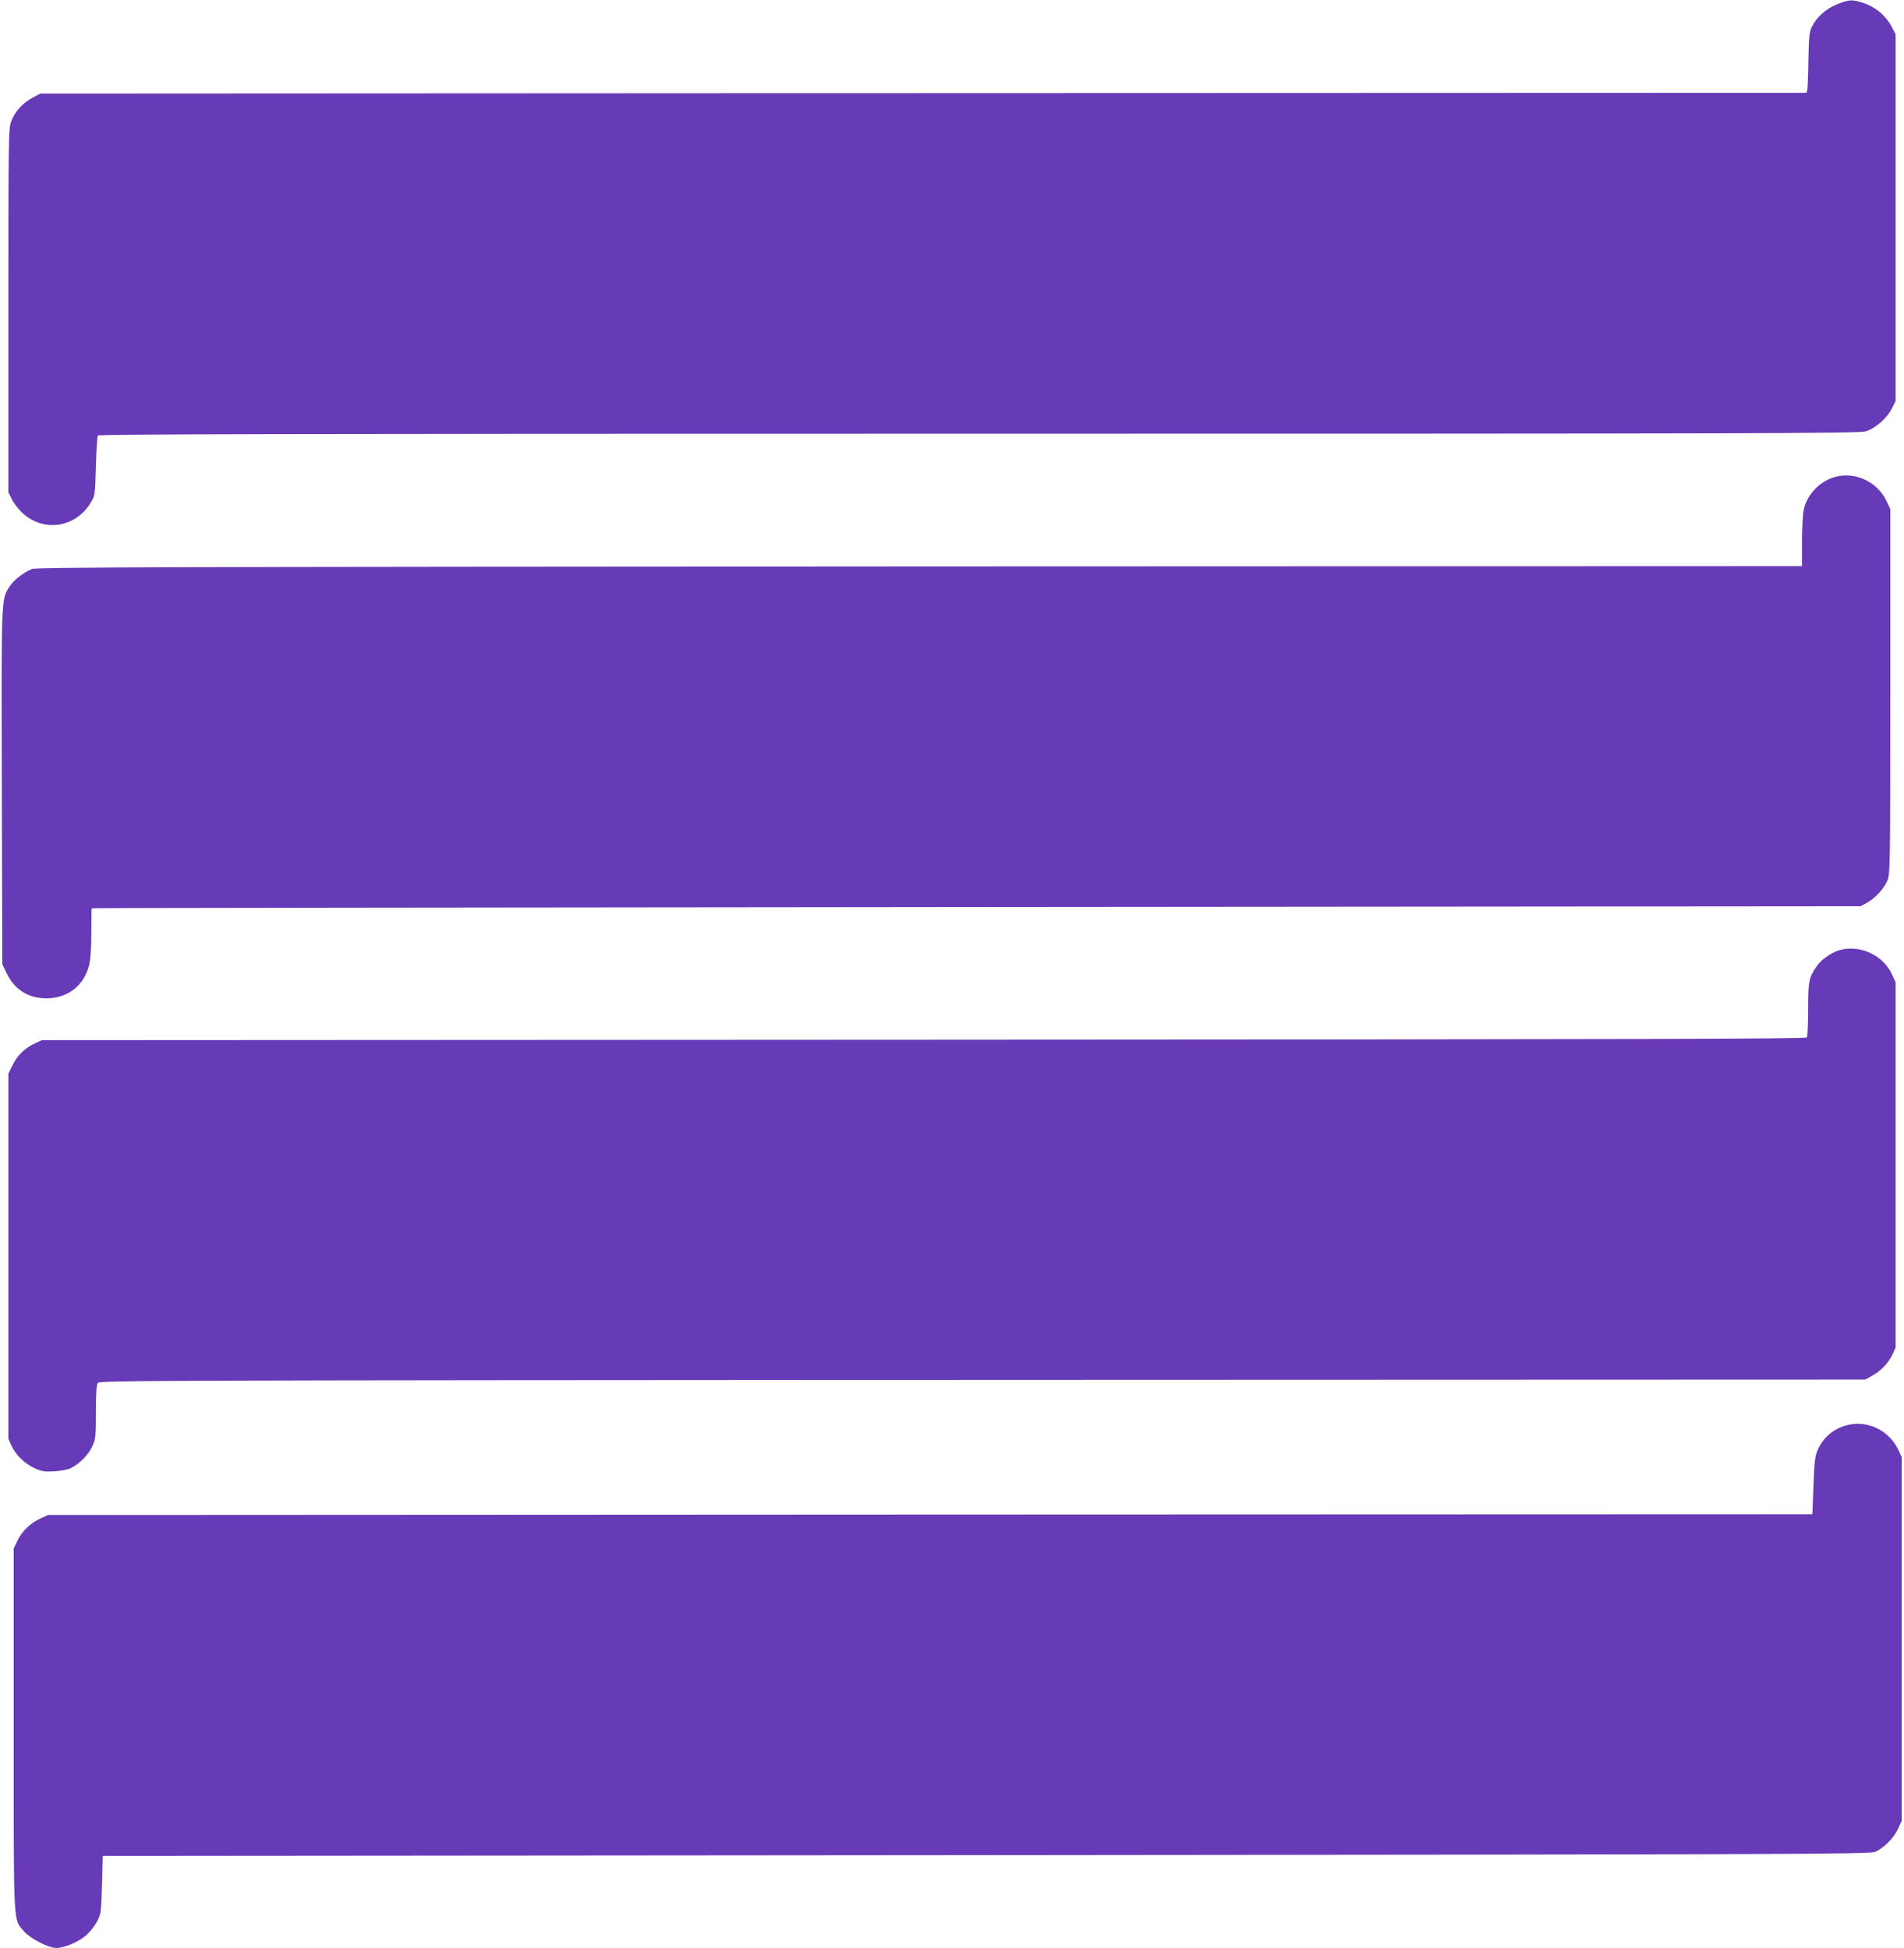
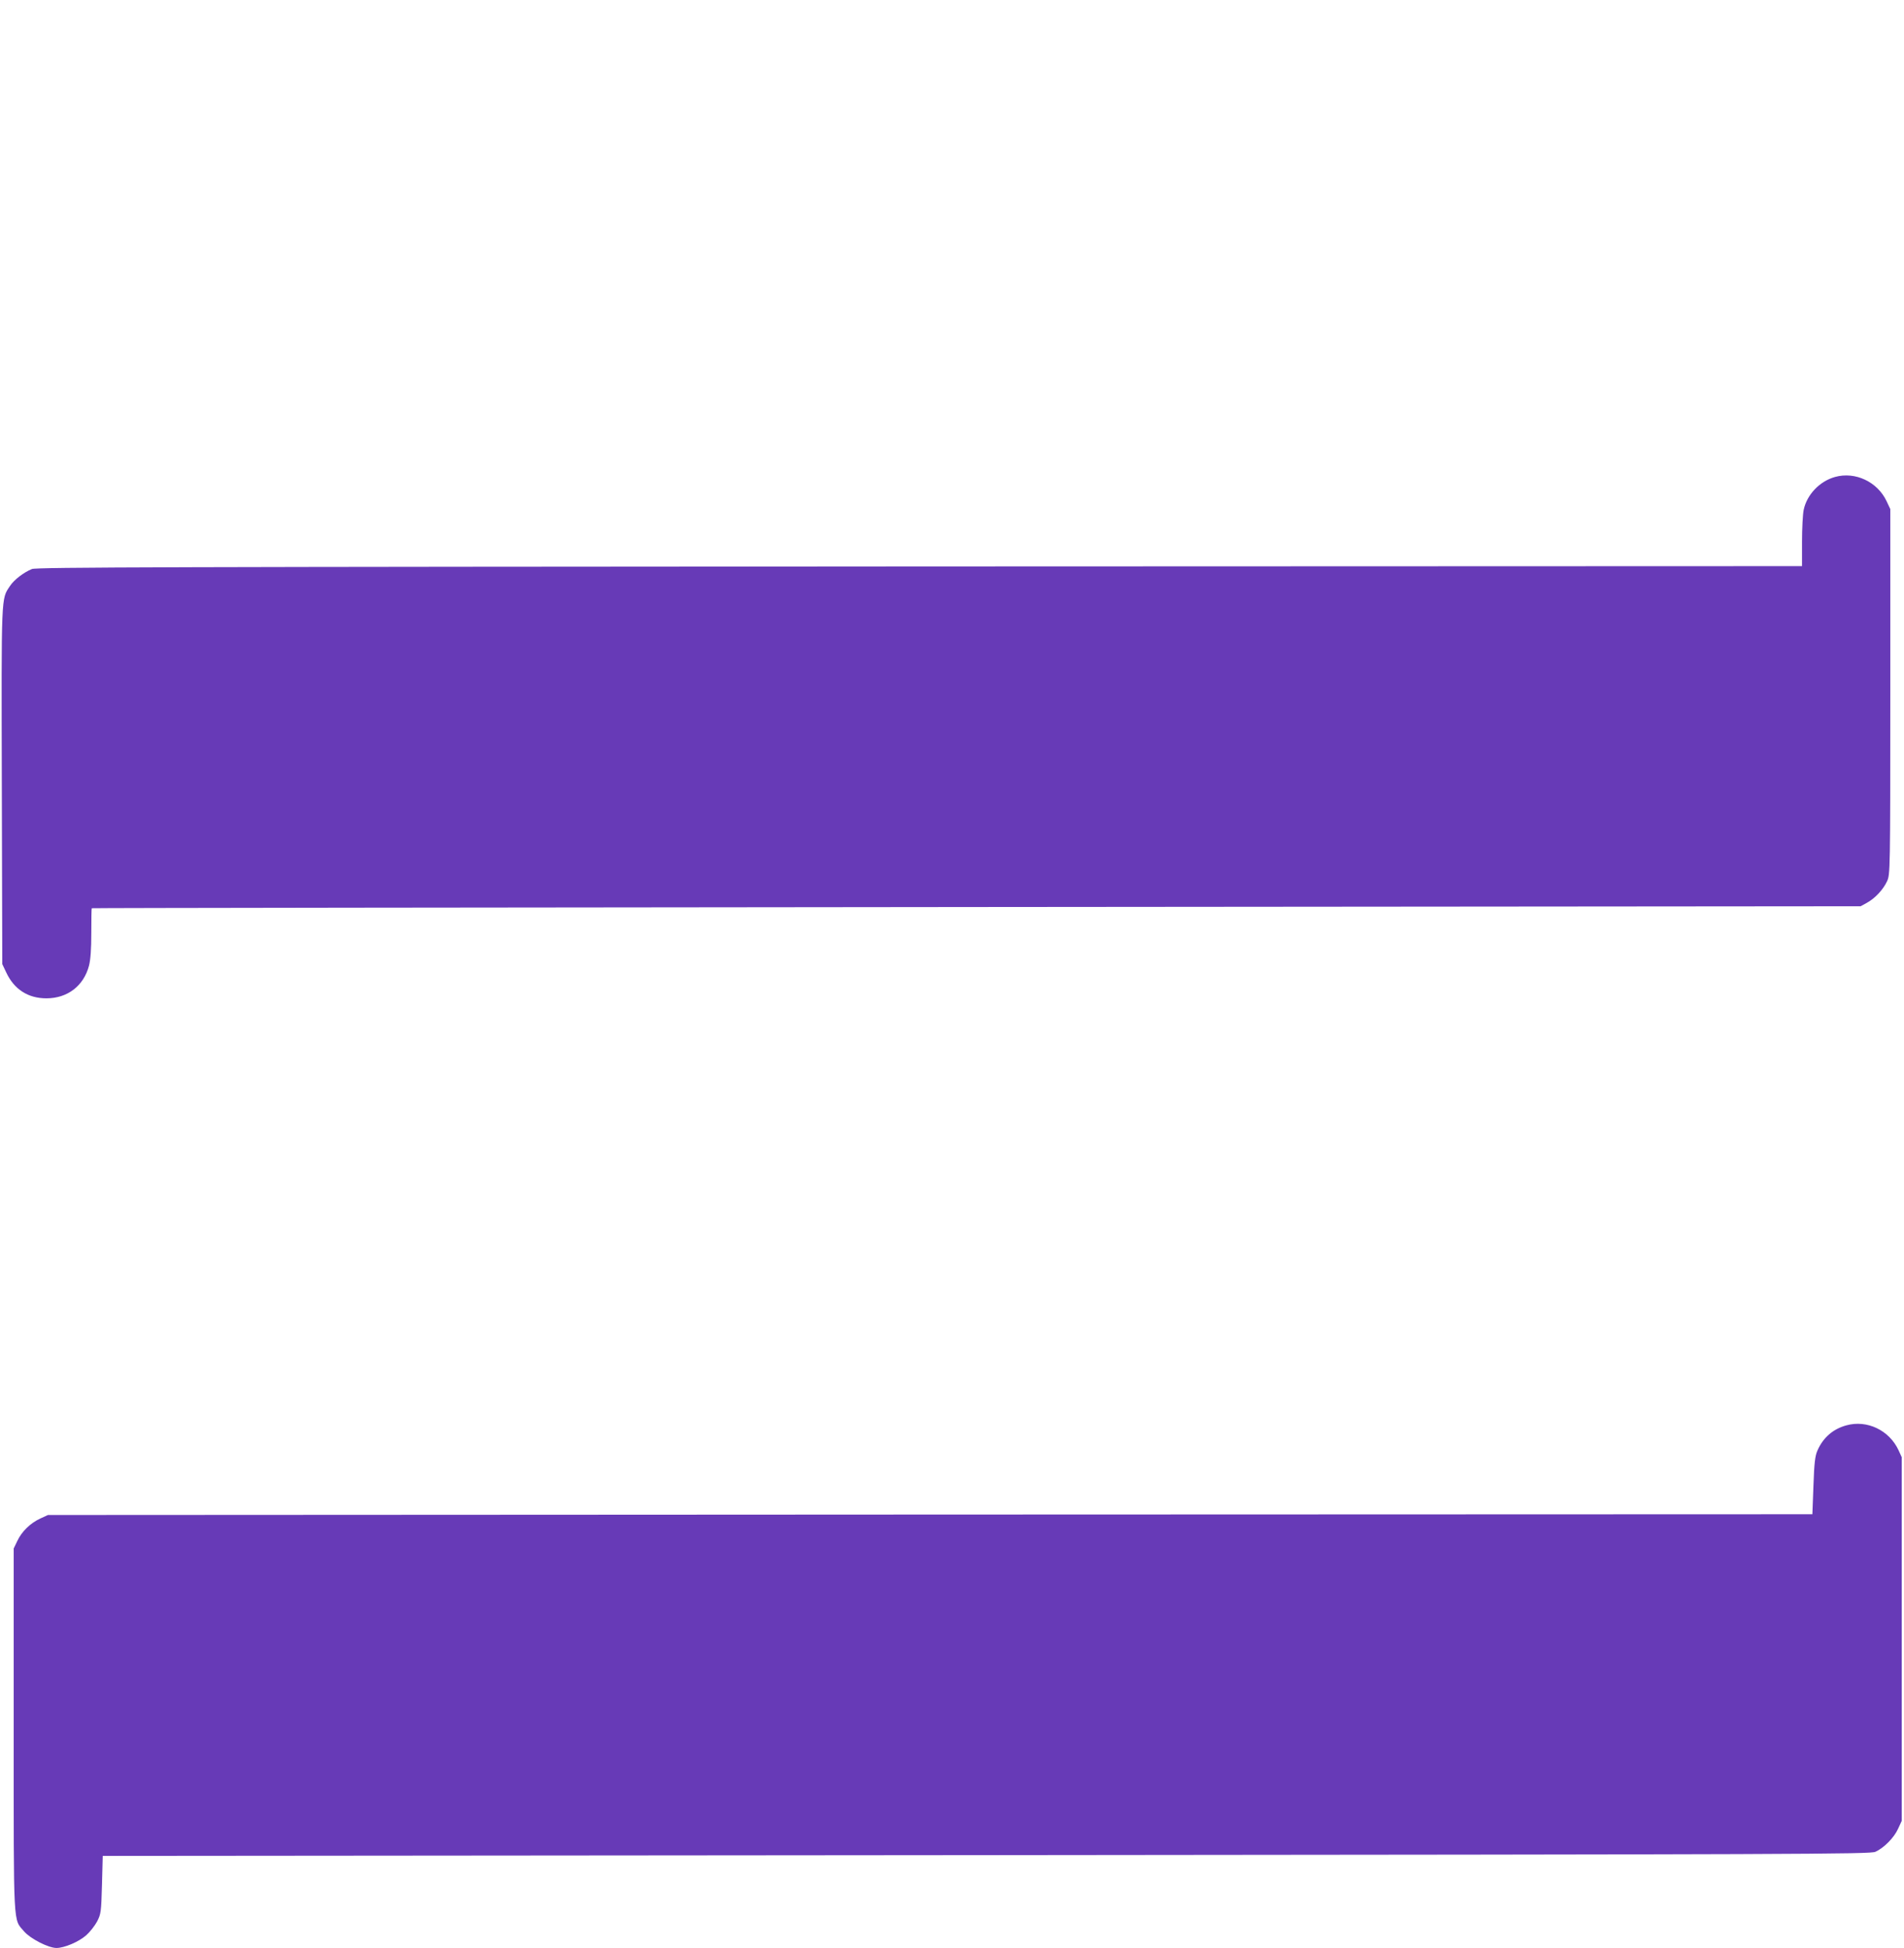
<svg xmlns="http://www.w3.org/2000/svg" version="1.0" width="1251pt" height="1280pt" viewBox="0 0 1251 1280" preserveAspectRatio="xMidYMid meet">
  <g transform="translate(0,1280) scale(0.1,-0.1)" fill="#673ab7" stroke="none">
-     <path d="M12071 12772 c-72 -28 -135 -84 -166 -147 -17 -34 -20 -64 -23 -215 -1 -96 -5 -185 -7 -197 l-5 -23 -5803 -2 -5802 -3 -51 -27 c-63 -33 -116 -91 -140 -154 -18 -47 -19 -96 -19 -1244 l0 -1195 24 -48 c13 -26 45 -67 72 -91 141 -126 349 -92 447 74 26 43 27 52 32 235 3 105 9 196 13 203 7 9 1175 12 5786 12 5123 0 5783 2 5828 15 64 19 142 87 174 152 l24 48 0 1205 0 1205 -27 51 c-37 70 -105 128 -181 153 -76 26 -96 25 -176 -7z" />
    <path d="M12057 9666 c-101 -28 -185 -116 -206 -216 -6 -28 -11 -123 -11 -210 l0 -160 -5797 -2 c-4955 -3 -5803 -5 -5833 -17 -54 -22 -117 -70 -144 -111 -59 -89 -57 -39 -54 -1316 l3 -1169 26 -55 c52 -111 143 -170 264 -170 139 0 245 82 280 215 10 41 15 107 15 217 0 87 1 159 3 160 1 2 2616 5 5812 8 l5810 5 40 22 c54 29 109 88 134 143 20 44 21 60 21 1245 l0 1200 -24 51 c-60 128 -206 197 -339 160z" />
-     <path d="M12095 6559 c-55 -13 -128 -63 -158 -107 -52 -75 -57 -99 -57 -284 0 -95 -4 -179 -8 -185 -7 -10 -1191 -13 -5803 -15 l-5794 -3 -46 -21 c-66 -31 -114 -78 -146 -142 l-28 -57 0 -1200 0 -1200 21 -46 c29 -61 85 -116 152 -147 47 -21 64 -24 131 -20 44 3 90 12 109 22 56 29 114 88 138 141 22 46 24 63 24 226 0 124 4 180 13 192 11 16 375 17 5812 20 l5800 2 42 23 c58 30 111 86 137 141 l21 46 0 1200 0 1200 -24 52 c-55 123 -205 195 -336 162z" />
    <path d="M12131 3434 c-88 -24 -153 -81 -190 -166 -15 -34 -21 -81 -26 -230 l-7 -188 -5797 -2 -5796 -3 -50 -23 c-65 -30 -122 -85 -151 -147 l-24 -50 0 -1191 c0 -1323 -4 -1240 68 -1325 41 -48 160 -109 213 -109 52 0 146 40 195 83 25 22 57 63 72 91 25 49 27 60 32 241 l5 190 5805 5 c5400 5 5808 6 5842 22 56 25 123 93 149 151 l24 52 0 1195 0 1195 -21 46 c-61 131 -207 201 -343 163z" />
  </g>
</svg>